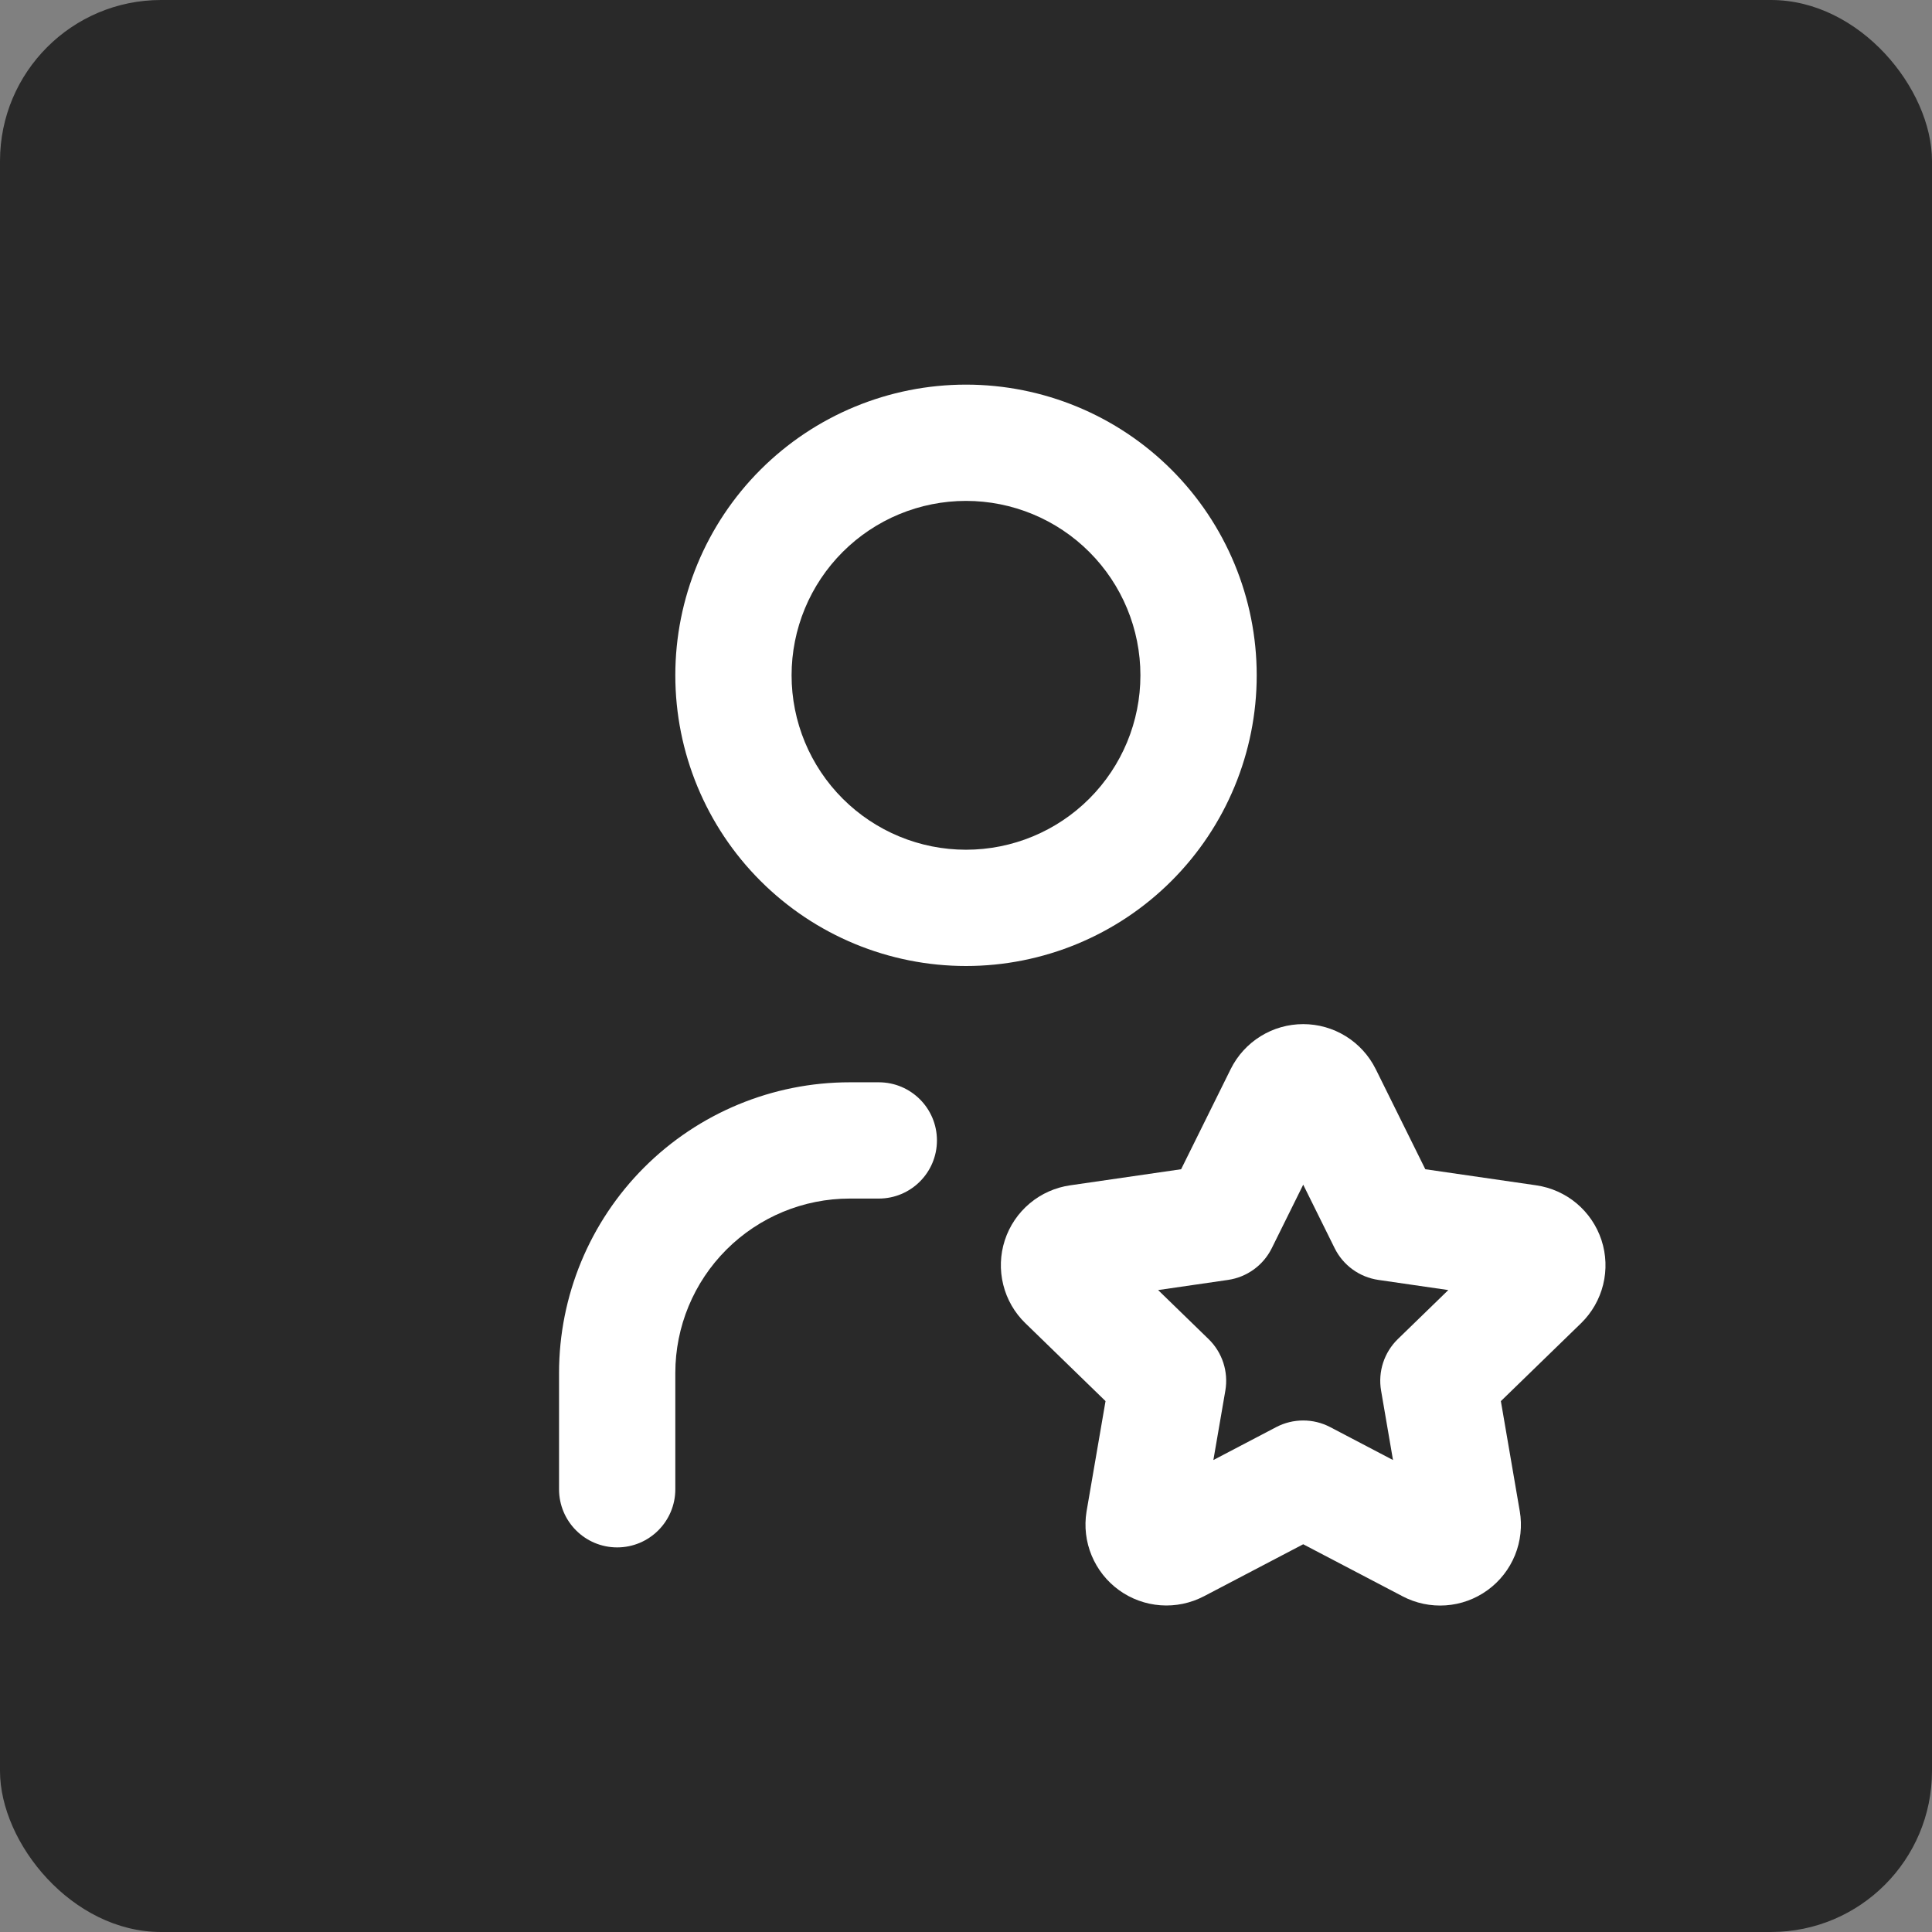
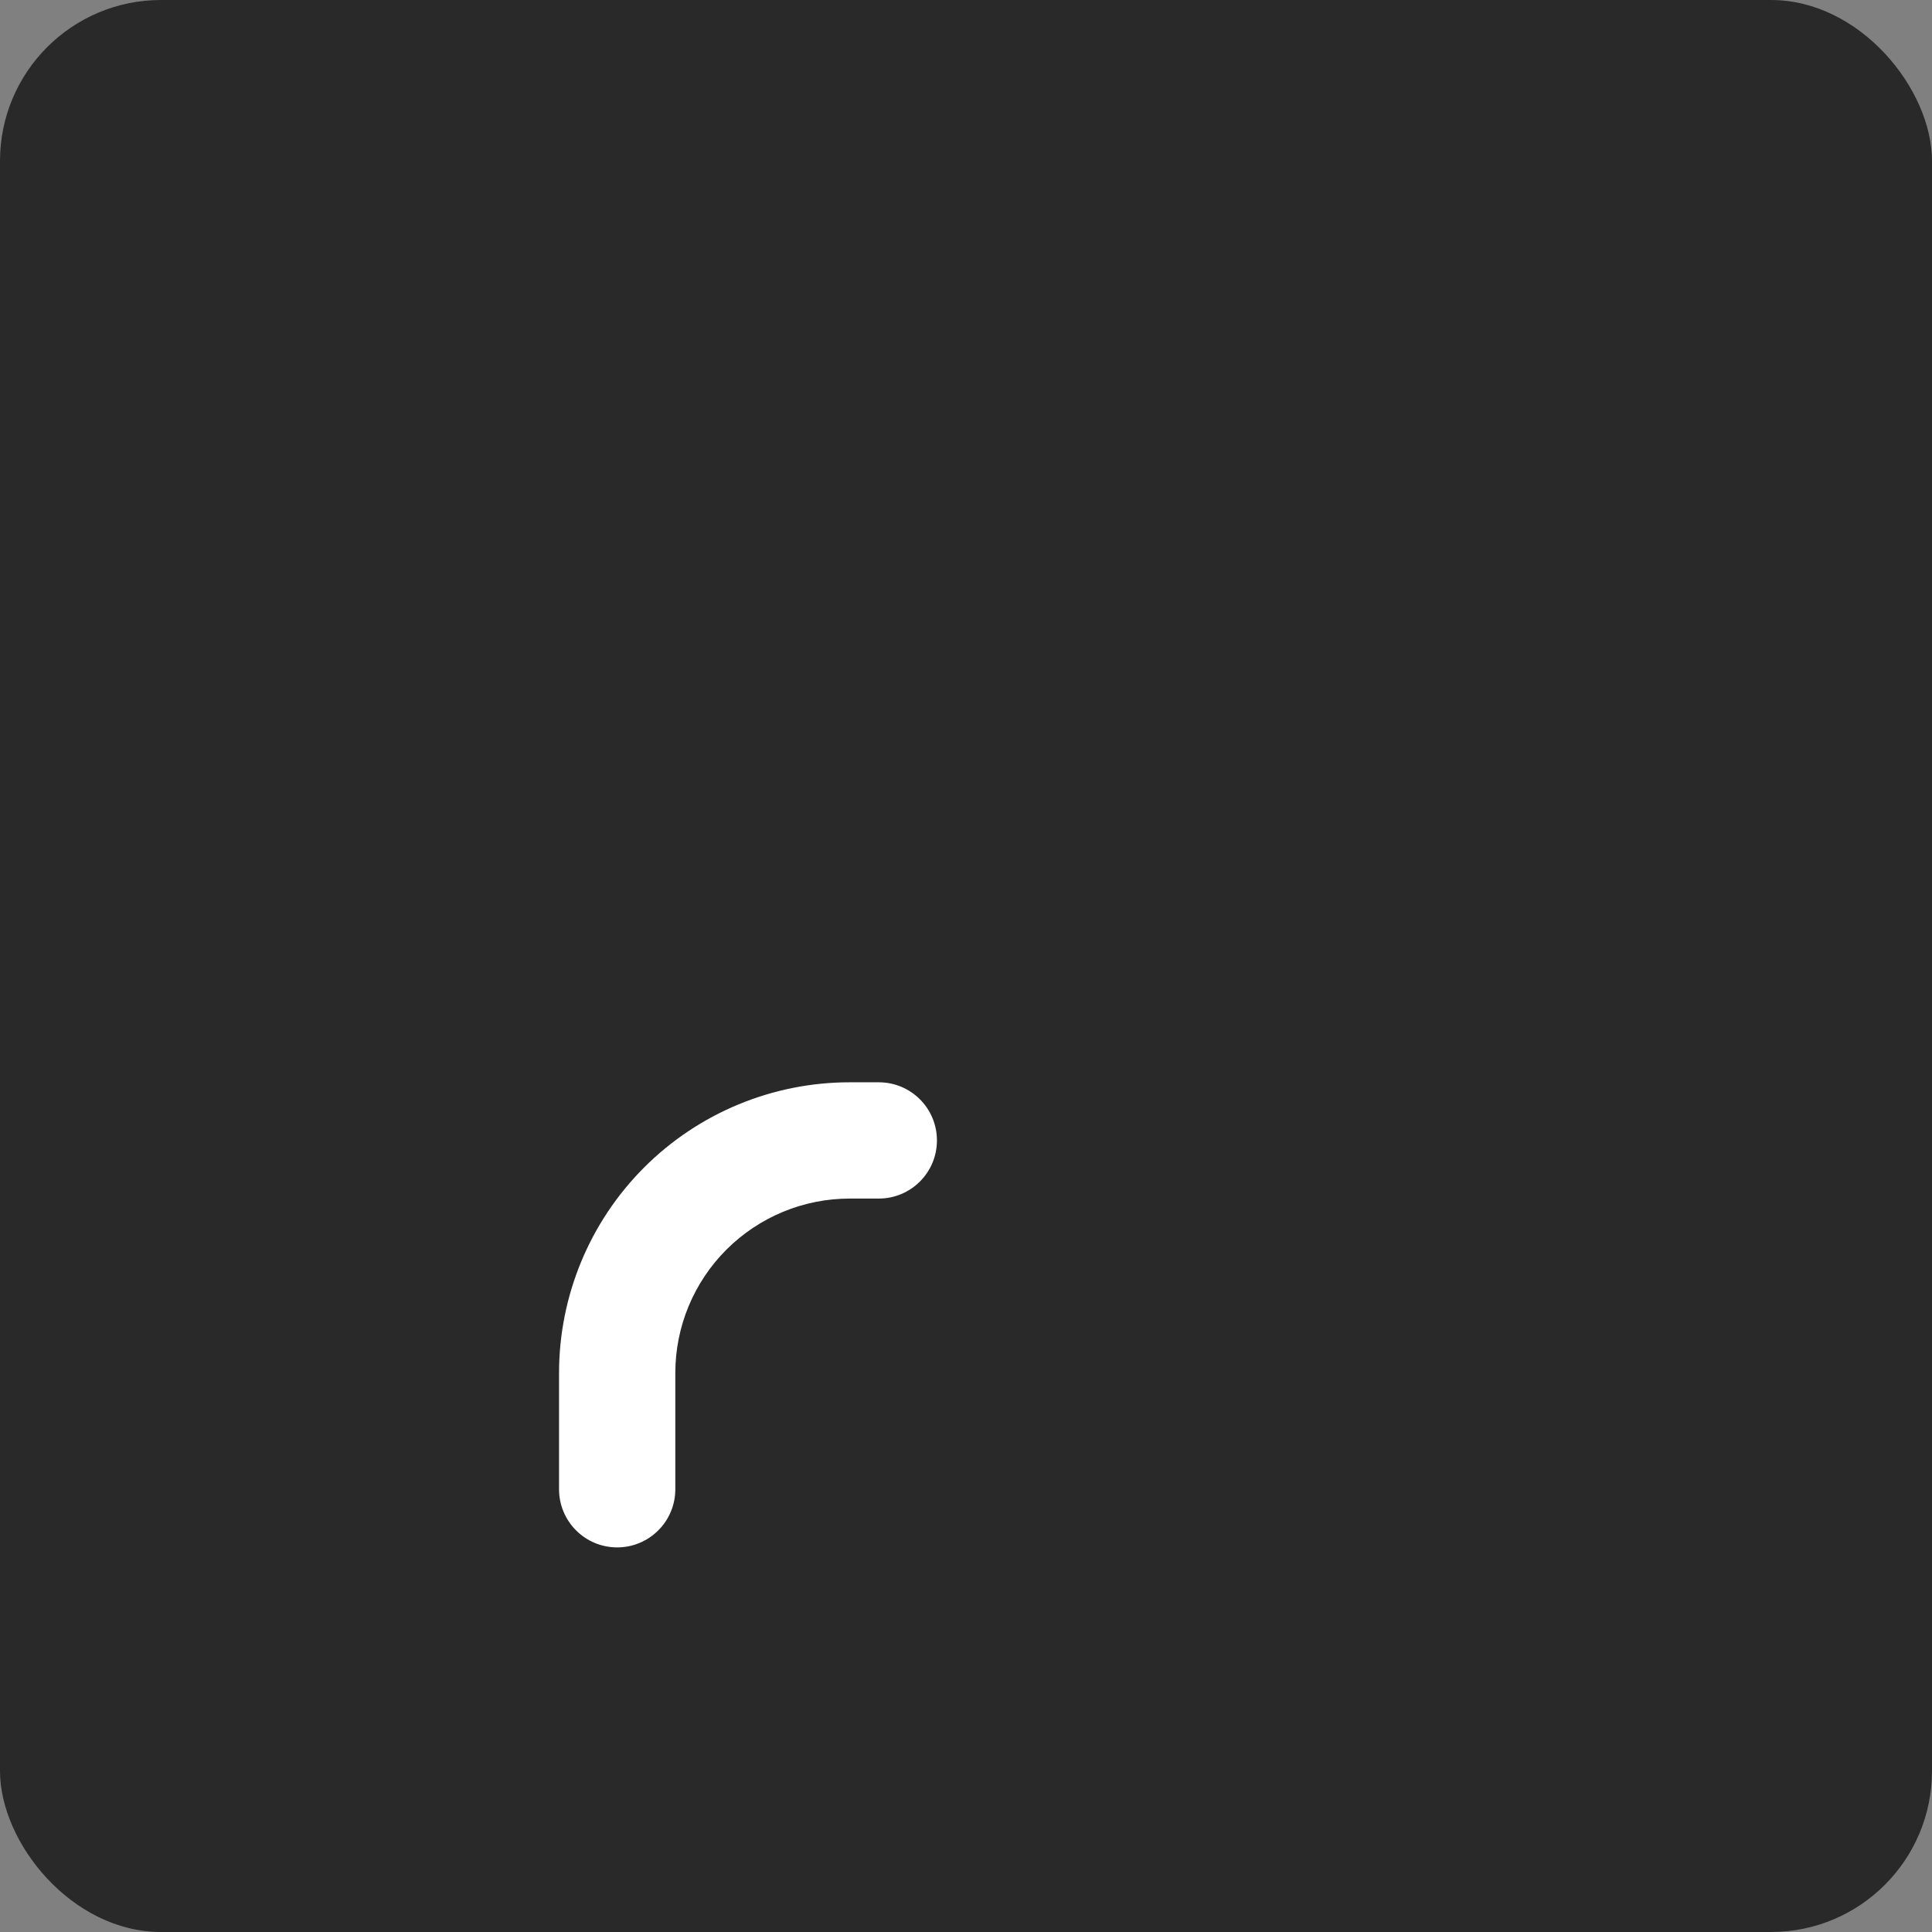
<svg xmlns="http://www.w3.org/2000/svg" width="72" height="72" viewBox="0 0 72 72" fill="none">
  <rect x="0" y="0" width="72" height="72" fill="#808080" stroke="none" />
  <rect width="72" height="72" rx="6" fill="#292929" />
  <g clip-path="url(#clip0_620_180)">
-     <path fill-rule="evenodd" clip-rule="evenodd" d="M28.34 17.506C30.372 15.475 33.127 14.334 36 14.334C38.873 14.334 41.629 15.475 43.66 17.506C45.692 19.538 46.834 22.294 46.834 25.167C46.834 28.04 45.692 30.796 43.66 32.827C41.629 34.859 38.873 36 36 36C33.127 36 30.372 34.859 28.34 32.827C26.308 30.796 25.167 28.04 25.167 25.167C25.167 22.294 26.308 19.538 28.34 17.506ZM36 18.667C34.276 18.667 32.623 19.352 31.404 20.571C30.185 21.79 29.5 23.443 29.5 25.167C29.5 26.891 30.185 28.544 31.404 29.763C32.623 30.982 34.276 31.667 36 31.667C37.724 31.667 39.377 30.982 40.596 29.763C41.815 28.544 42.5 26.891 42.5 25.167C42.5 23.443 41.815 21.79 40.596 20.571C39.377 19.352 37.724 18.667 36 18.667Z" fill="white" />
    <path fill-rule="evenodd" clip-rule="evenodd" d="M31.667 44.667C29.943 44.667 28.29 45.352 27.071 46.571C25.852 47.79 25.167 49.443 25.167 51.167V55.5C25.167 56.697 24.197 57.667 23 57.667C21.803 57.667 20.834 56.697 20.834 55.5V51.167C20.834 48.294 21.975 45.538 24.006 43.507C26.038 41.475 28.794 40.334 31.667 40.334H32.75C33.947 40.334 34.917 41.303 34.917 42.5C34.917 43.697 33.947 44.667 32.75 44.667H31.667Z" fill="white" />
-     <path fill-rule="evenodd" clip-rule="evenodd" d="M48.567 44.15L47.395 46.517C47.079 47.155 46.469 47.597 45.764 47.699L43.16 48.077L45.039 49.903C45.552 50.401 45.786 51.12 45.665 51.825L45.219 54.411L47.561 53.184C48.191 52.855 48.943 52.855 49.572 53.184L51.913 54.411L51.469 51.824C51.348 51.12 51.582 50.401 52.094 49.903L53.974 48.077L51.37 47.699C50.664 47.597 50.055 47.155 49.739 46.517L48.567 44.15ZM46.978 38.618C47.456 38.322 48.006 38.166 48.567 38.166C49.128 38.166 49.678 38.322 50.155 38.618C50.632 38.914 51.017 39.336 51.267 39.839L51.269 39.842L53.117 43.574L57.249 44.173V44.173L57.252 44.174C57.807 44.254 58.329 44.488 58.759 44.849C59.189 45.211 59.509 45.686 59.684 46.22C59.858 46.754 59.88 47.327 59.745 47.873C59.611 48.418 59.327 48.916 58.925 49.309L58.921 49.313L55.933 52.216L56.636 56.31V56.31L56.637 56.312C56.732 56.866 56.67 57.436 56.459 57.957C56.246 58.479 55.892 58.931 55.436 59.261C54.98 59.592 54.441 59.788 53.879 59.827C53.319 59.866 52.76 59.748 52.264 59.487L52.258 59.483L48.567 57.55L44.866 59.489L44.861 59.491C44.365 59.749 43.807 59.865 43.25 59.824C42.692 59.783 42.157 59.589 41.703 59.261C41.25 58.934 40.897 58.487 40.683 57.971C40.468 57.455 40.402 56.889 40.491 56.337L40.495 56.313L41.2 52.215L38.217 49.316L38.214 49.314C37.81 48.922 37.523 48.425 37.388 47.878C37.252 47.33 37.272 46.756 37.447 46.219C37.622 45.683 37.945 45.206 38.378 44.844C38.808 44.484 39.331 44.252 39.886 44.173L44.017 43.574L45.866 39.839C46.116 39.336 46.501 38.914 46.978 38.618Z" fill="white" />
  </g>
  <defs>
    <clipPath id="clip0_620_180">
      <rect width="52" height="52" fill="white" transform="translate(10 10)" />
    </clipPath>
  </defs>
</svg>